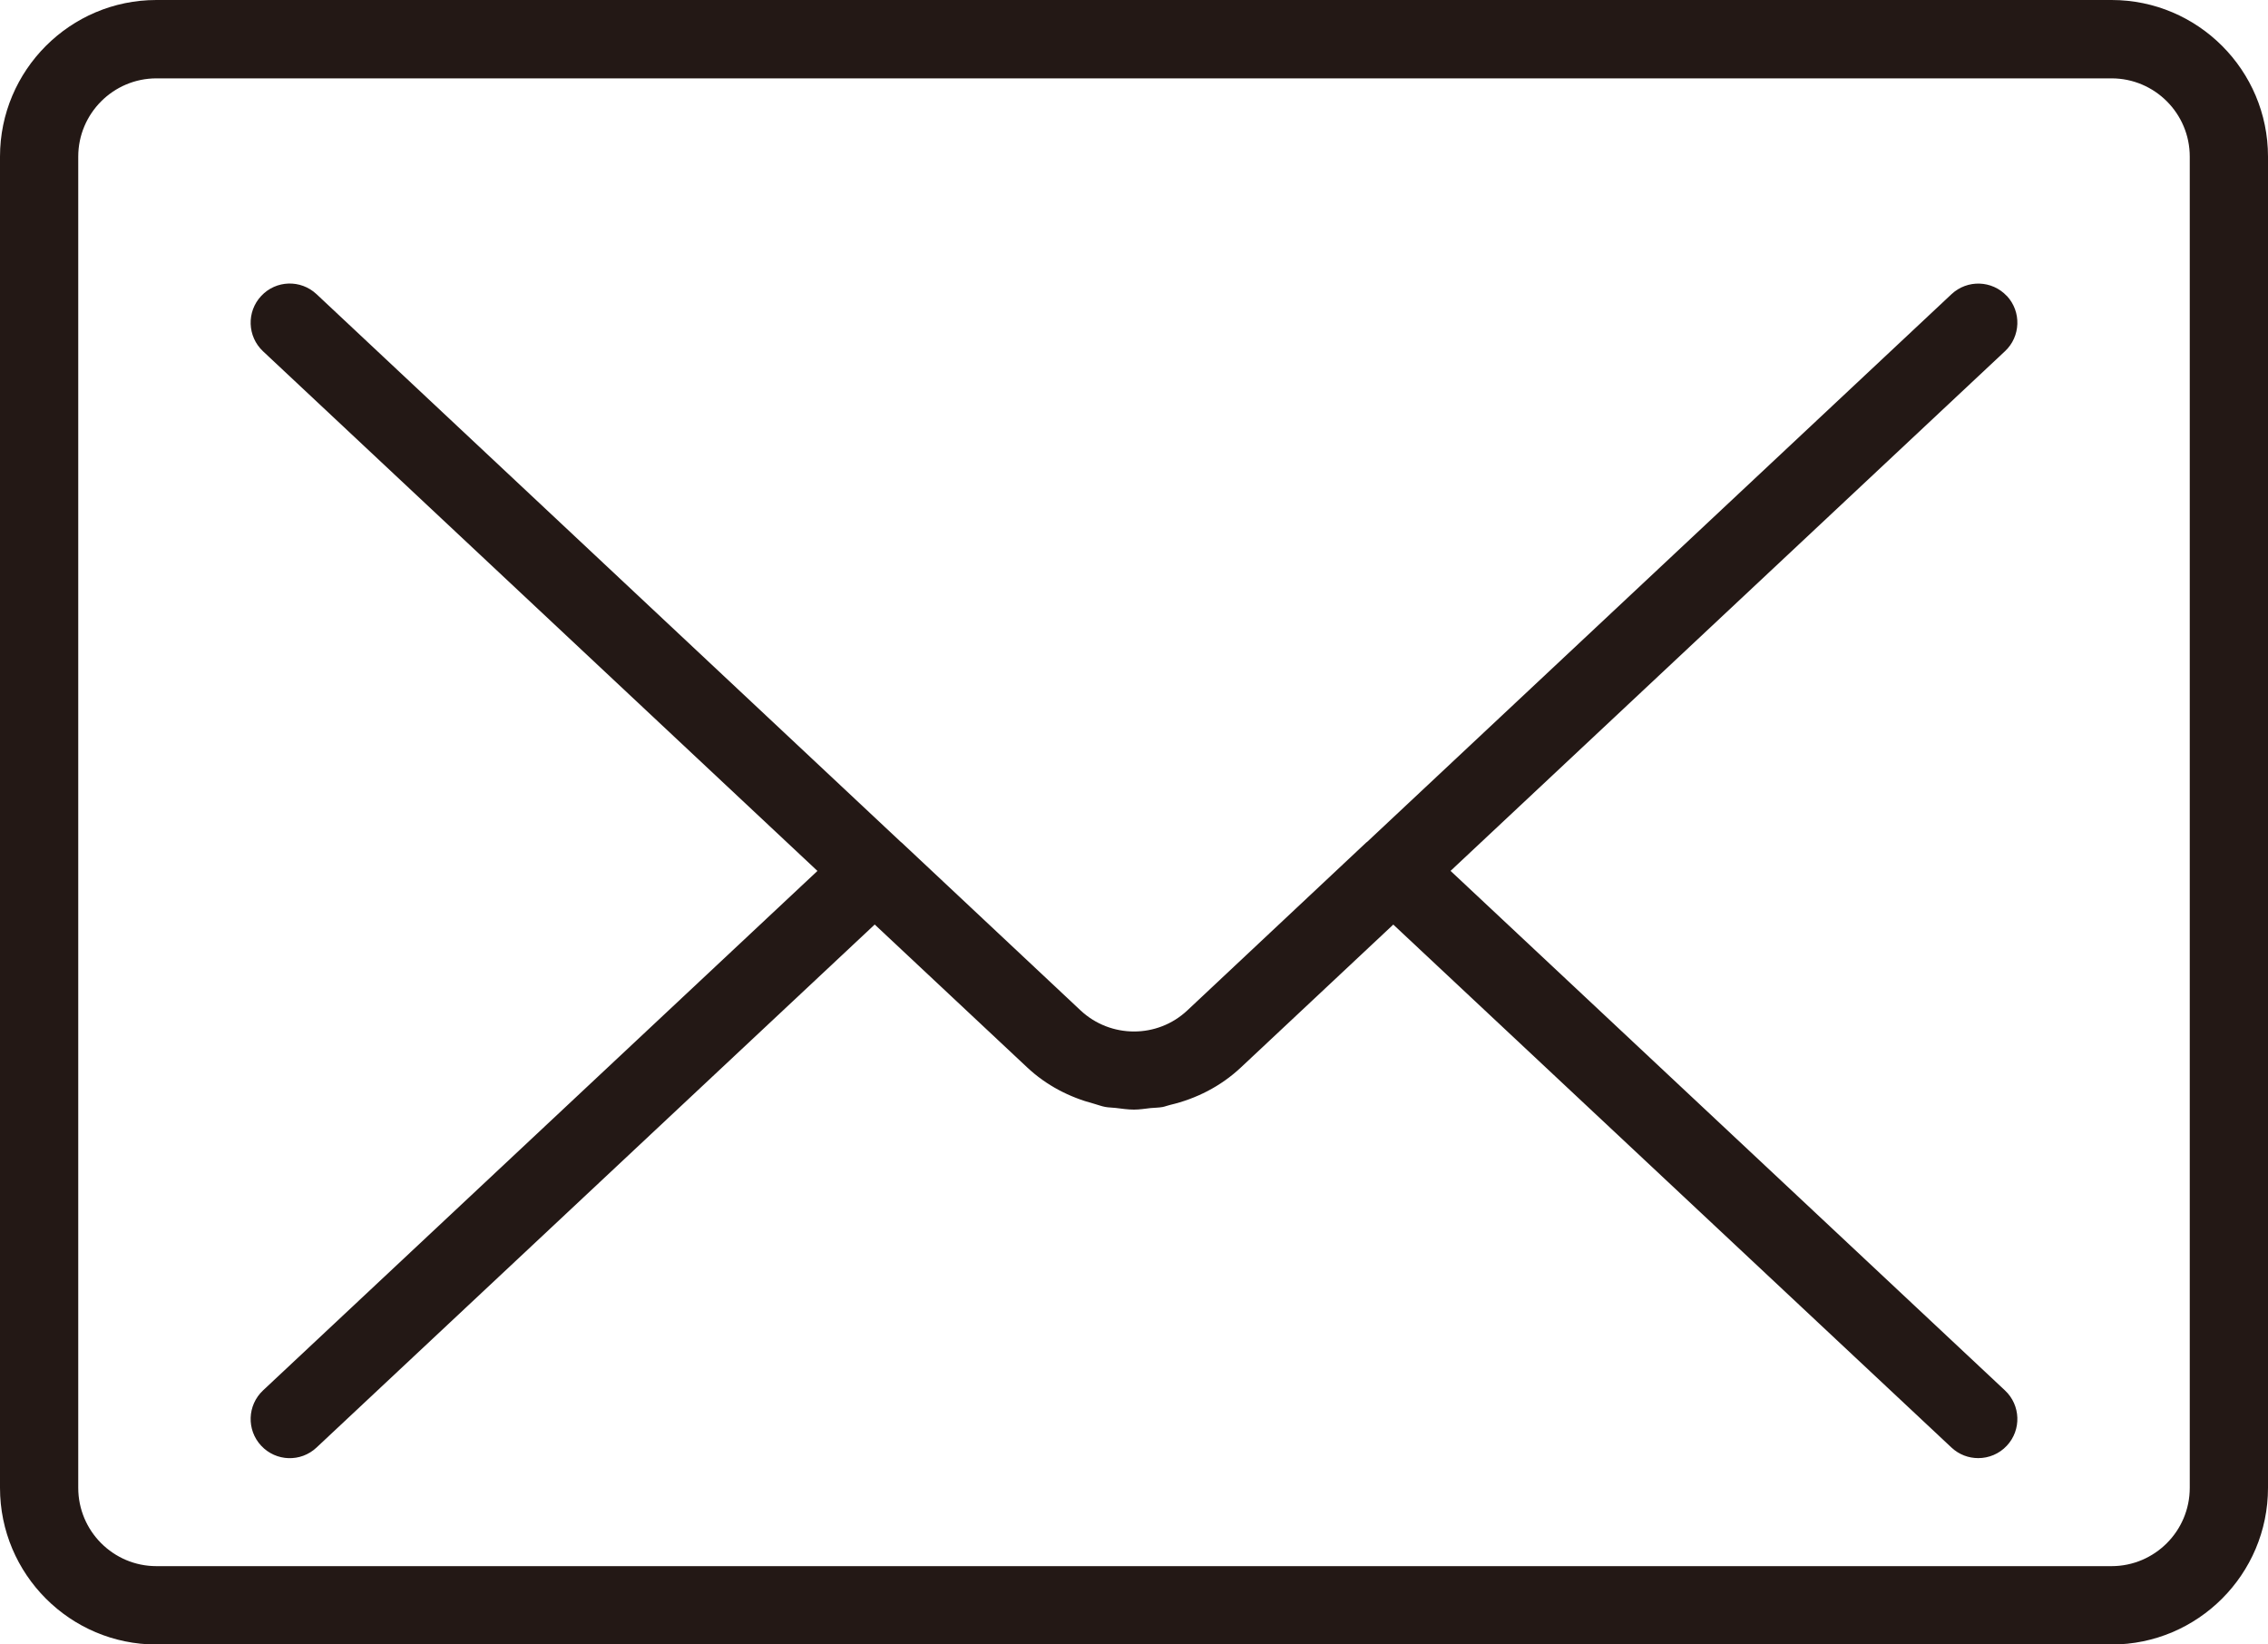
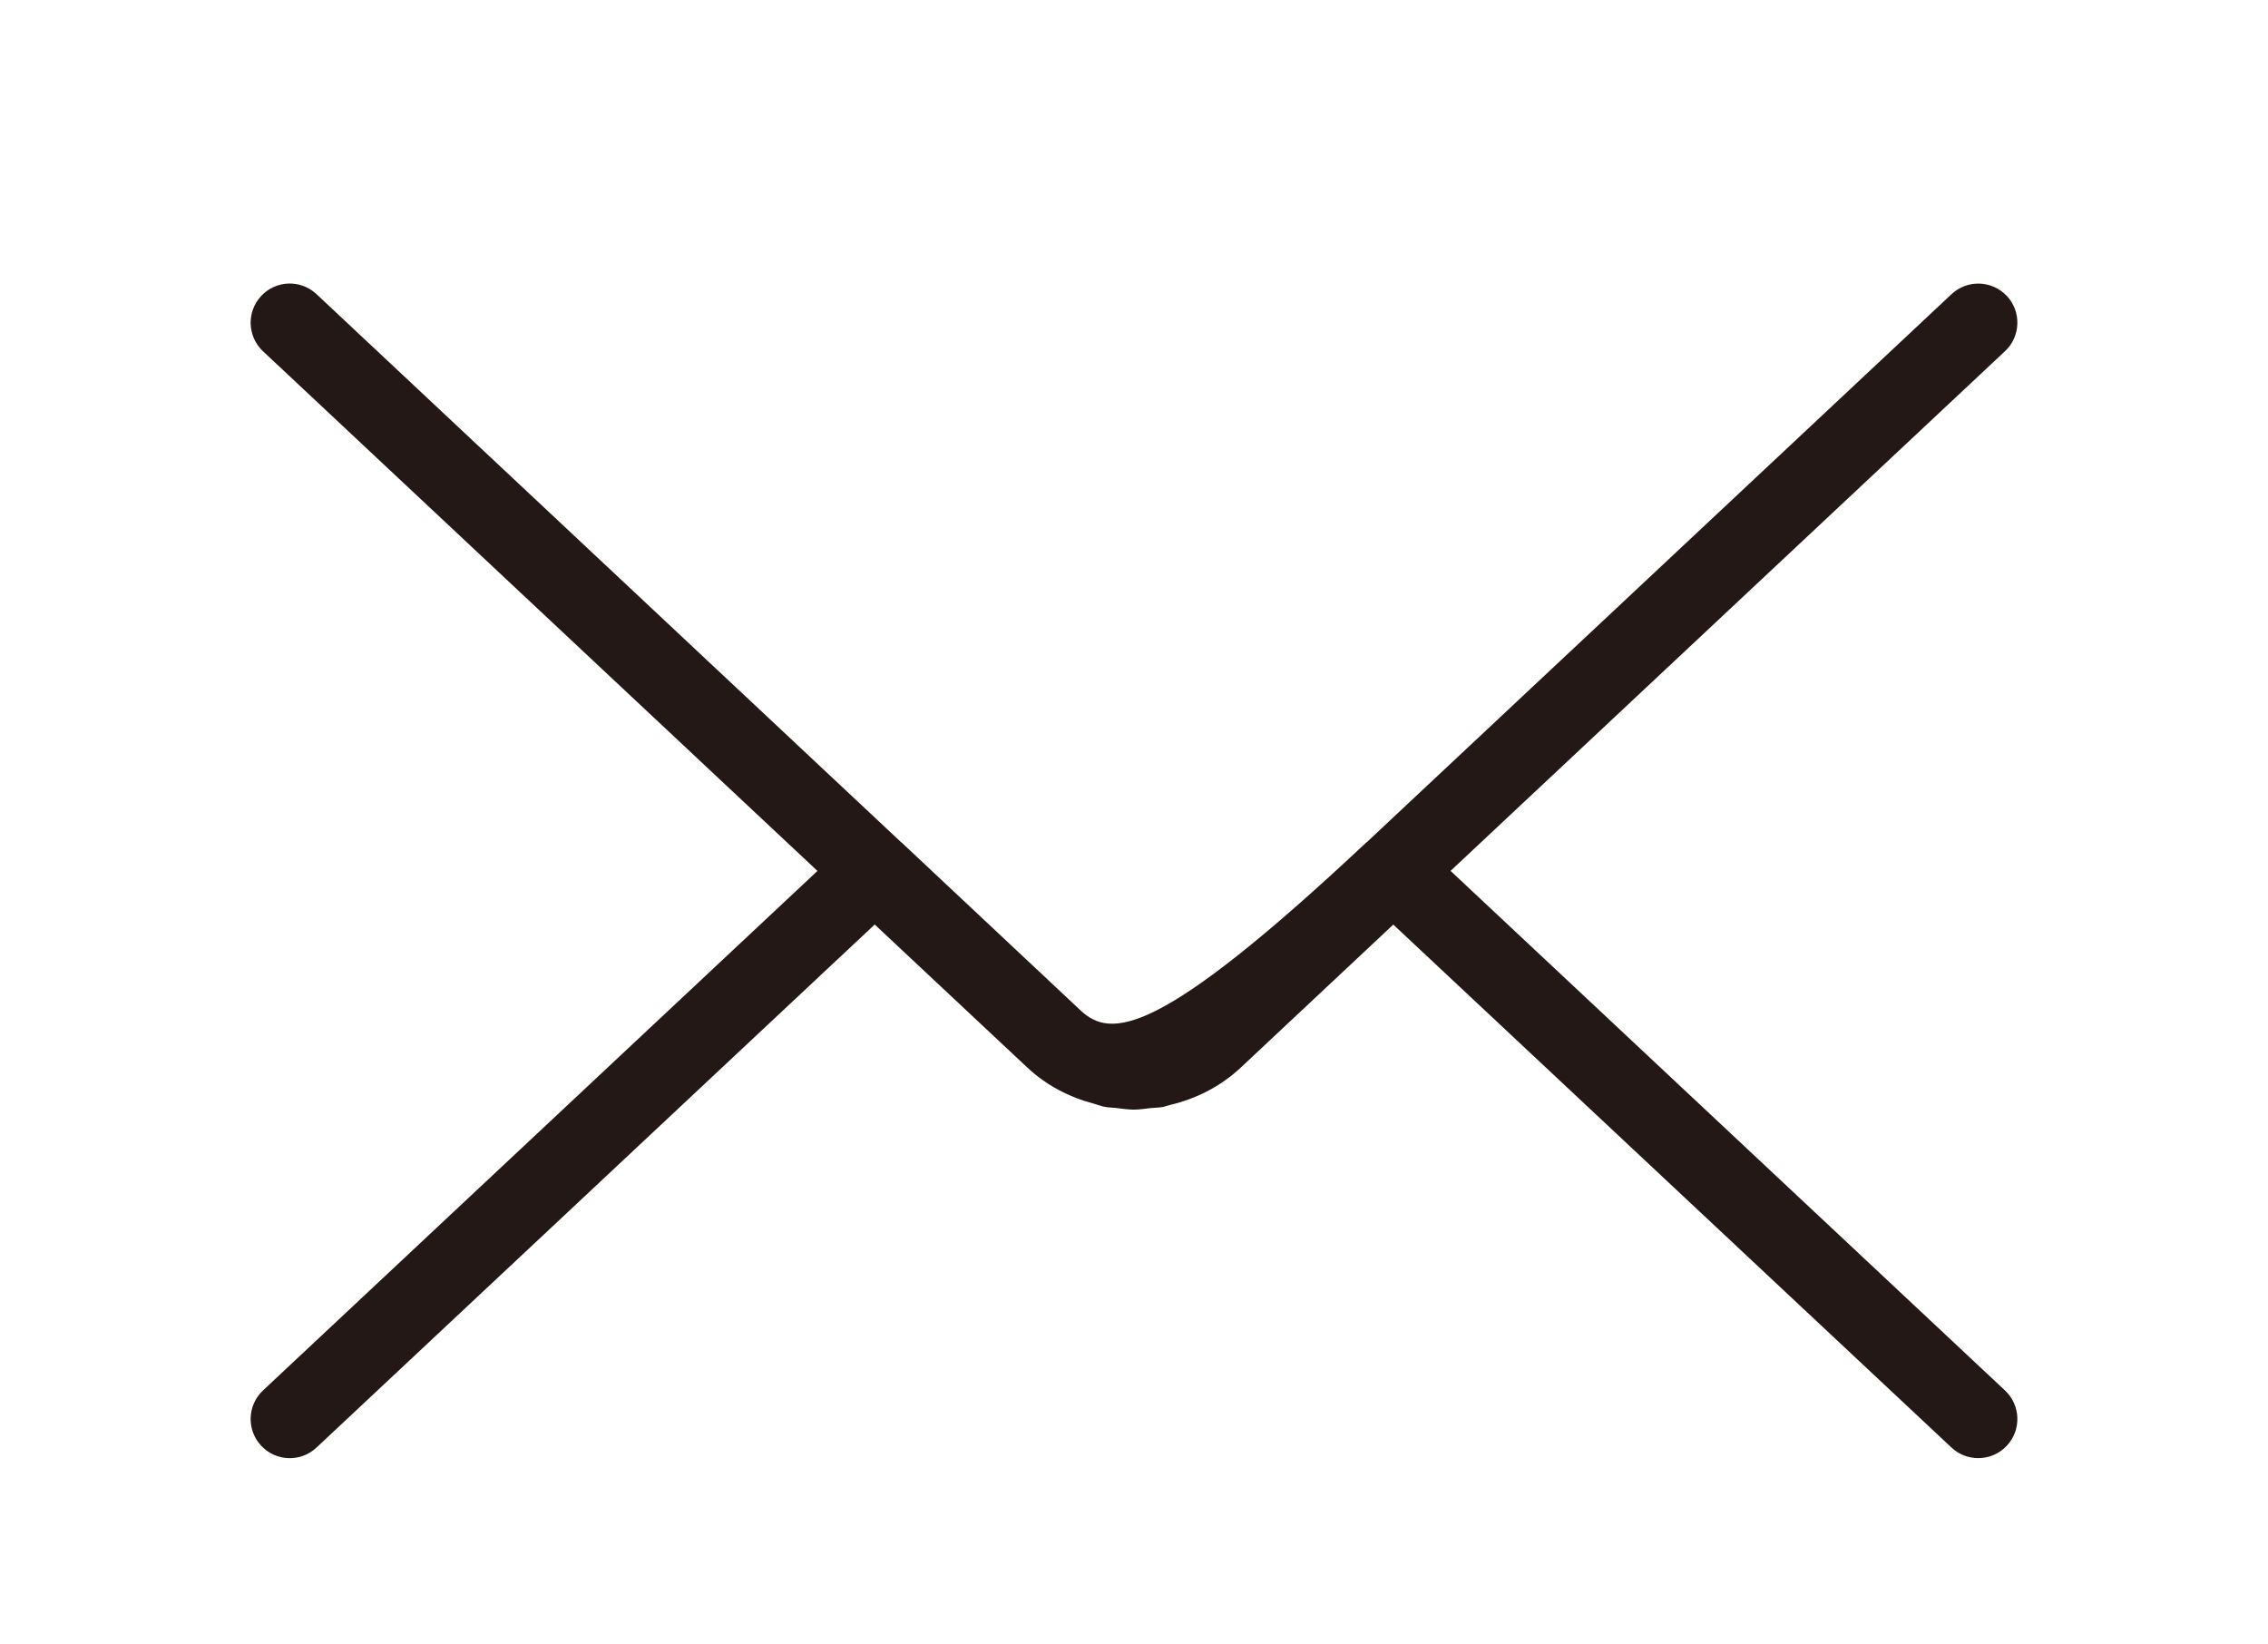
<svg xmlns="http://www.w3.org/2000/svg" width="40" height="29" viewBox="0 0 40 29" fill="none">
-   <path d="M37.241 0H2.759C1.237 0 0 1.239 0 2.762V26.238C0 27.762 1.237 29.001 2.759 29.001H37.241C38.762 29.001 40 27.762 40 26.238V2.762C40 1.239 38.763 0 37.241 0ZM38.62 26.238C38.62 27 38.001 27.619 37.241 27.619H2.759C1.998 27.619 1.38 27 1.38 26.238V2.762C1.38 2.001 1.999 1.382 2.759 1.382H37.241C38.002 1.382 38.62 2.001 38.62 2.762V26.238Z" fill="#231815" />
-   <path d="M35.394 5.22C35.133 4.941 34.697 4.927 34.418 5.188L24.109 14.849C24.109 14.849 24.102 14.852 24.1 14.854L20.941 17.818C20.413 18.315 19.587 18.314 19.057 17.818L15.898 14.855C15.898 14.855 15.894 14.853 15.891 14.851L5.582 5.187C5.303 4.926 4.867 4.94 4.607 5.219C4.346 5.497 4.361 5.934 4.639 6.195L14.417 15.359L4.639 24.52C4.361 24.781 4.346 25.218 4.607 25.496C4.868 25.775 5.304 25.789 5.582 25.528L15.427 16.304L18.114 18.822C18.457 19.144 18.865 19.351 19.293 19.464C19.36 19.482 19.426 19.509 19.494 19.521C19.553 19.532 19.613 19.531 19.672 19.538C19.782 19.551 19.89 19.568 20 19.568C20.098 19.568 20.195 19.552 20.292 19.541C20.363 19.534 20.435 19.535 20.506 19.522C20.551 19.513 20.593 19.495 20.638 19.485C21.091 19.378 21.525 19.163 21.886 18.824L24.573 16.305L34.418 25.528C34.552 25.653 34.72 25.714 34.89 25.714C35.073 25.714 35.258 25.641 35.394 25.495C35.654 25.217 35.639 24.78 35.361 24.52L25.583 15.358L35.361 6.194C35.639 5.934 35.654 5.497 35.394 5.218V5.22Z" fill="#231815" />
+   <path d="M35.394 5.22C35.133 4.941 34.697 4.927 34.418 5.188L24.109 14.849C24.109 14.849 24.102 14.852 24.1 14.854C20.413 18.315 19.587 18.314 19.057 17.818L15.898 14.855C15.898 14.855 15.894 14.853 15.891 14.851L5.582 5.187C5.303 4.926 4.867 4.94 4.607 5.219C4.346 5.497 4.361 5.934 4.639 6.195L14.417 15.359L4.639 24.52C4.361 24.781 4.346 25.218 4.607 25.496C4.868 25.775 5.304 25.789 5.582 25.528L15.427 16.304L18.114 18.822C18.457 19.144 18.865 19.351 19.293 19.464C19.36 19.482 19.426 19.509 19.494 19.521C19.553 19.532 19.613 19.531 19.672 19.538C19.782 19.551 19.89 19.568 20 19.568C20.098 19.568 20.195 19.552 20.292 19.541C20.363 19.534 20.435 19.535 20.506 19.522C20.551 19.513 20.593 19.495 20.638 19.485C21.091 19.378 21.525 19.163 21.886 18.824L24.573 16.305L34.418 25.528C34.552 25.653 34.72 25.714 34.89 25.714C35.073 25.714 35.258 25.641 35.394 25.495C35.654 25.217 35.639 24.78 35.361 24.52L25.583 15.358L35.361 6.194C35.639 5.934 35.654 5.497 35.394 5.218V5.22Z" fill="#231815" />
</svg>